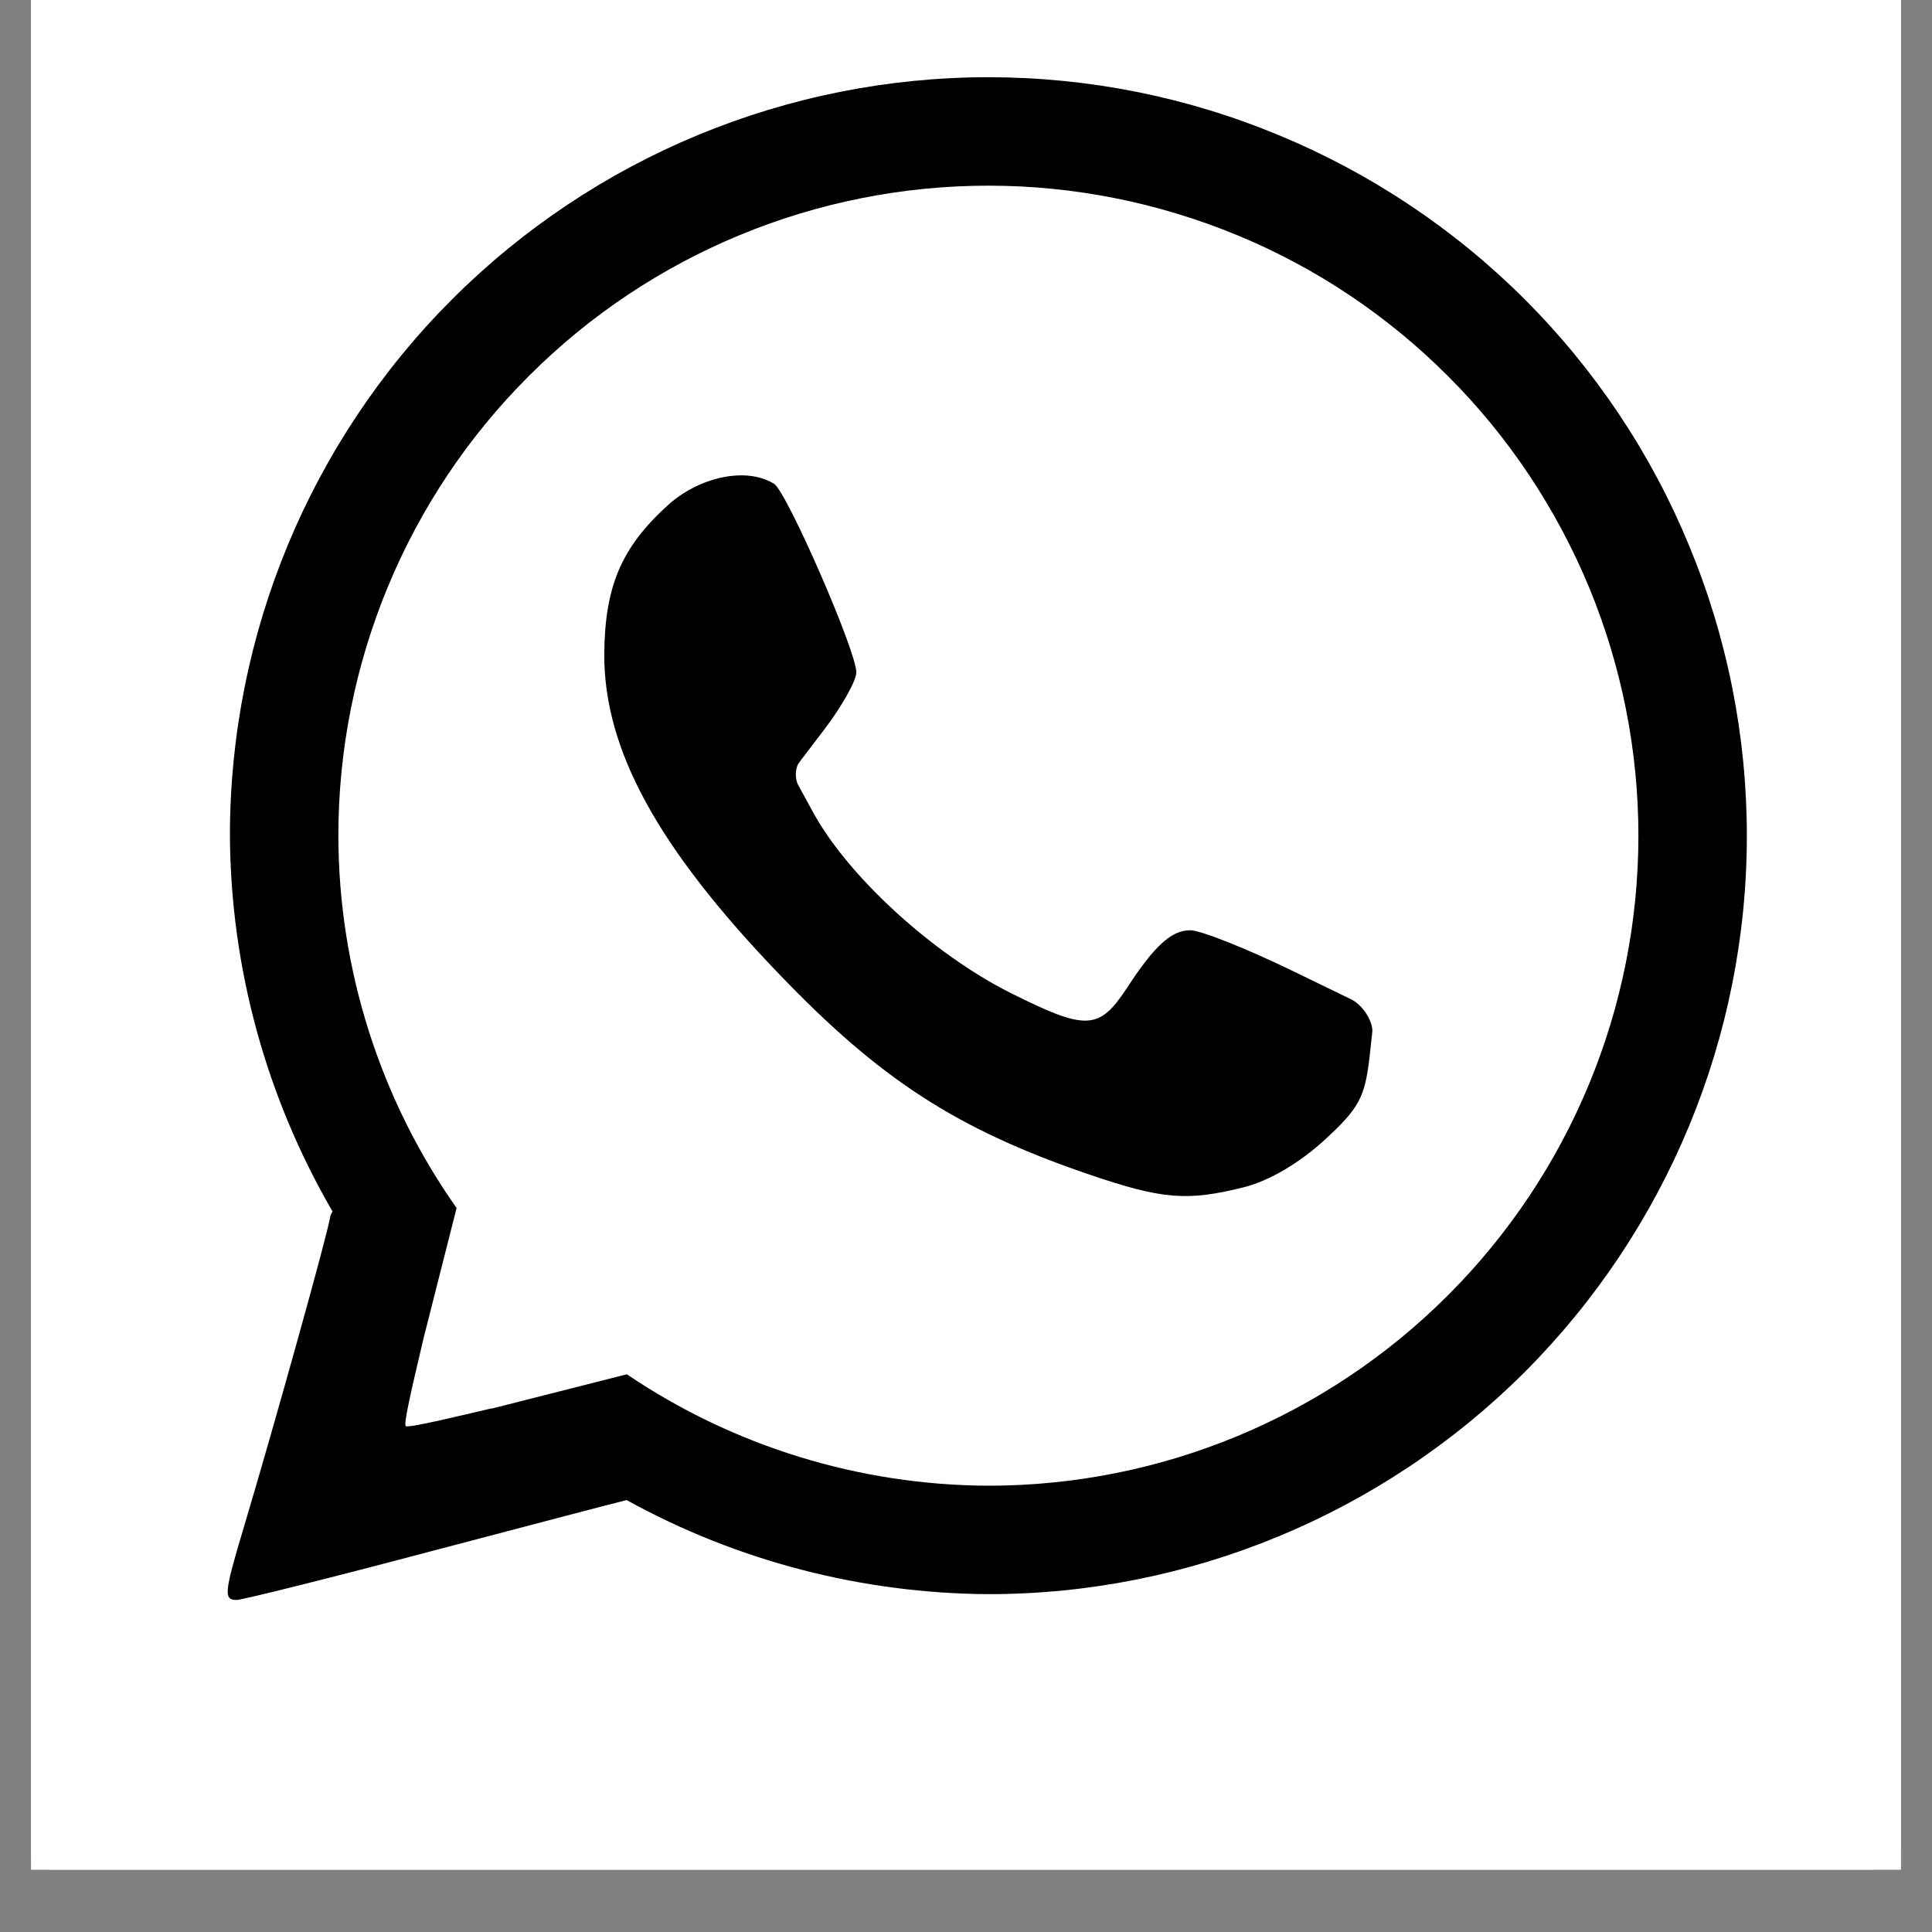
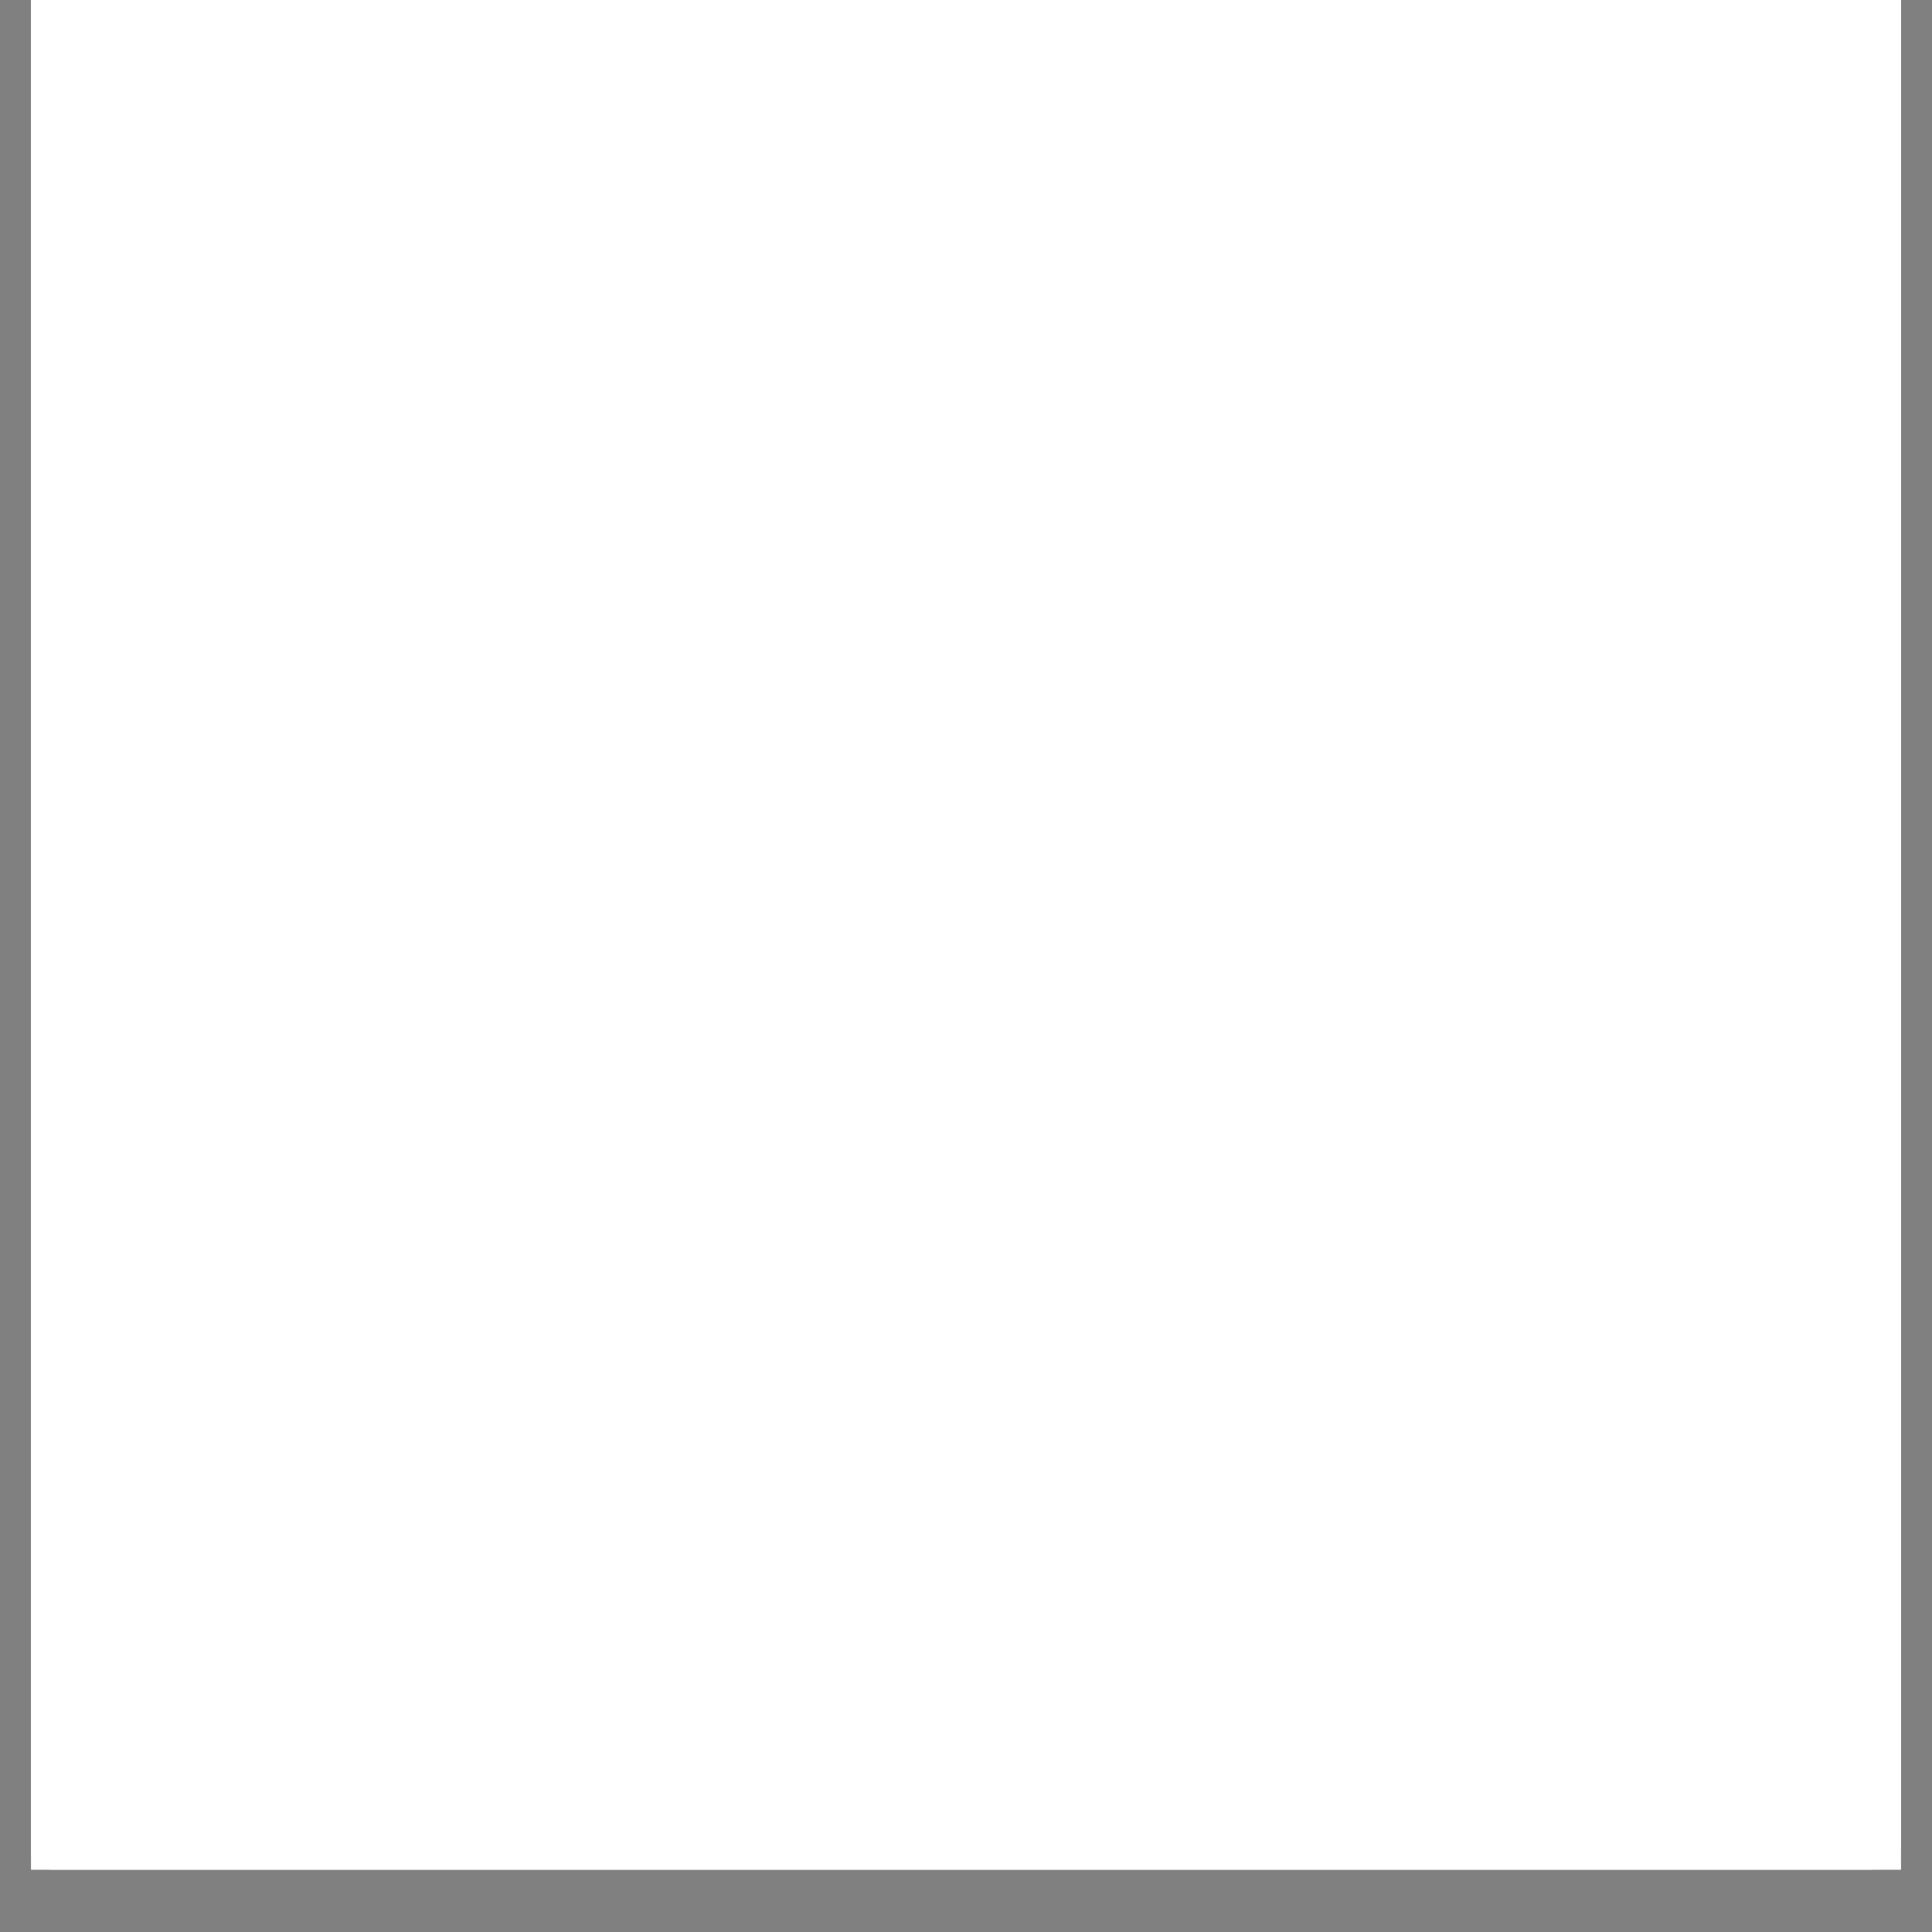
<svg xmlns="http://www.w3.org/2000/svg" width="40" zoomAndPan="magnify" viewBox="0 0 30 30" height="40" preserveAspectRatio="xMidYMid meet" version="1.2">
  <rect x="0" y="0" width="30" height="30" fill="#808080" stroke="none" />
  <defs>
    <clipPath id="f2187cb760">
      <path d="M 0.484 0 L 29.516 0 L 29.516 29.031 L 0.484 29.031 Z M 0.484 0 " />
    </clipPath>
  </defs>
  <g id="65b7934185">
    <g clip-rule="nonzero" clip-path="url(#f2187cb760)">
      <path style=" stroke:none;fill-rule:nonzero;fill:#ffffff;fill-opacity:1;" d="M 0.484 0 L 29.516 0 L 29.516 29.031 L 0.484 29.031 Z M 0.484 0 " />
      <path style=" stroke:none;fill-rule:nonzero;fill:#ffffff;fill-opacity:1;" d="M 0.484 0 L 29.516 0 L 29.516 29.031 L 0.484 29.031 Z M 0.484 0 " />
      <path style=" stroke:none;fill-rule:nonzero;fill:#ffffff;fill-opacity:1;" d="M 4.043 -3.195 C 0.863 -3.195 -1.695 -0.637 -1.695 2.543 L -1.695 24.312 C -1.695 27.488 0.863 30.047 4.043 30.047 L 25.812 30.047 C 28.988 30.047 31.547 27.488 31.547 24.312 L 31.547 2.543 C 31.547 -0.637 28.988 -3.195 25.812 -3.195 Z M 4.043 -3.195 " />
    </g>
-     <path style=" stroke:none;fill-rule:nonzero;fill:#000000;fill-opacity:1;" d="M 15.348 1.199 C 12.223 1.199 9.227 2.441 7.02 4.648 C 4.812 6.855 3.57 9.852 3.57 12.977 C 3.582 15.027 4.133 17.039 5.164 18.812 C 5.148 18.84 5.133 18.863 5.129 18.887 C 5.094 19.141 4.262 22.121 3.785 23.719 C 3.48 24.738 3.469 24.844 3.676 24.844 C 3.758 24.844 5.141 24.5 6.746 24.074 C 8.637 23.578 9.312 23.398 9.73 23.293 C 11.449 24.242 13.383 24.742 15.348 24.754 C 18.469 24.754 21.465 23.512 23.676 21.305 C 25.883 19.094 27.125 16.102 27.125 12.977 C 27.125 11.43 26.82 9.898 26.227 8.469 C 25.637 7.039 24.77 5.742 23.676 4.648 C 22.582 3.555 21.281 2.688 19.855 2.098 C 18.426 1.504 16.895 1.199 15.348 1.199 Z M 15.348 2.883 C 16.672 2.883 17.984 3.145 19.211 3.652 C 20.434 4.156 21.547 4.902 22.484 5.84 C 23.422 6.777 24.164 7.891 24.672 9.113 C 25.18 10.34 25.441 11.652 25.441 12.977 C 25.441 15.652 24.379 18.219 22.484 20.113 C 20.59 22.008 18.023 23.07 15.348 23.07 C 13.348 23.062 11.391 22.461 9.734 21.34 L 7.641 21.871 C 7.637 21.871 7.629 21.871 7.625 21.871 C 7.188 21.973 6.336 22.18 6.301 22.145 C 6.266 22.109 6.375 21.637 6.578 20.777 L 7.09 18.758 C 5.898 17.066 5.258 15.047 5.254 12.977 C 5.254 10.301 6.316 7.73 8.211 5.84 C 10.102 3.945 12.672 2.883 15.348 2.883 Z M 11.441 7.383 C 11.082 7.402 10.676 7.566 10.367 7.848 C 9.645 8.504 9.391 9.109 9.383 10.16 C 9.379 11.637 10.207 13.156 12.09 15.117 C 13.672 16.77 14.867 17.539 16.914 18.238 C 18.051 18.625 18.434 18.656 19.32 18.434 C 19.707 18.336 20.172 18.062 20.562 17.707 C 21.105 17.207 21.191 17.047 21.266 16.418 L 21.309 16.023 C 21.32 15.883 21.191 15.637 21 15.527 L 20.059 15.07 C 19.352 14.727 18.641 14.445 18.484 14.445 C 18.191 14.445 17.93 14.68 17.5 15.34 C 17.066 16 16.871 16.008 15.691 15.418 C 14.48 14.809 13.164 13.605 12.621 12.605 L 12.395 12.191 C 12.34 12.094 12.348 11.922 12.406 11.844 L 12.793 11.336 C 13.07 10.973 13.297 10.57 13.297 10.441 C 13.297 10.105 12.219 7.641 12.02 7.512 C 11.859 7.414 11.66 7.371 11.441 7.383 Z M 11.441 7.383 " />
  </g>
</svg>